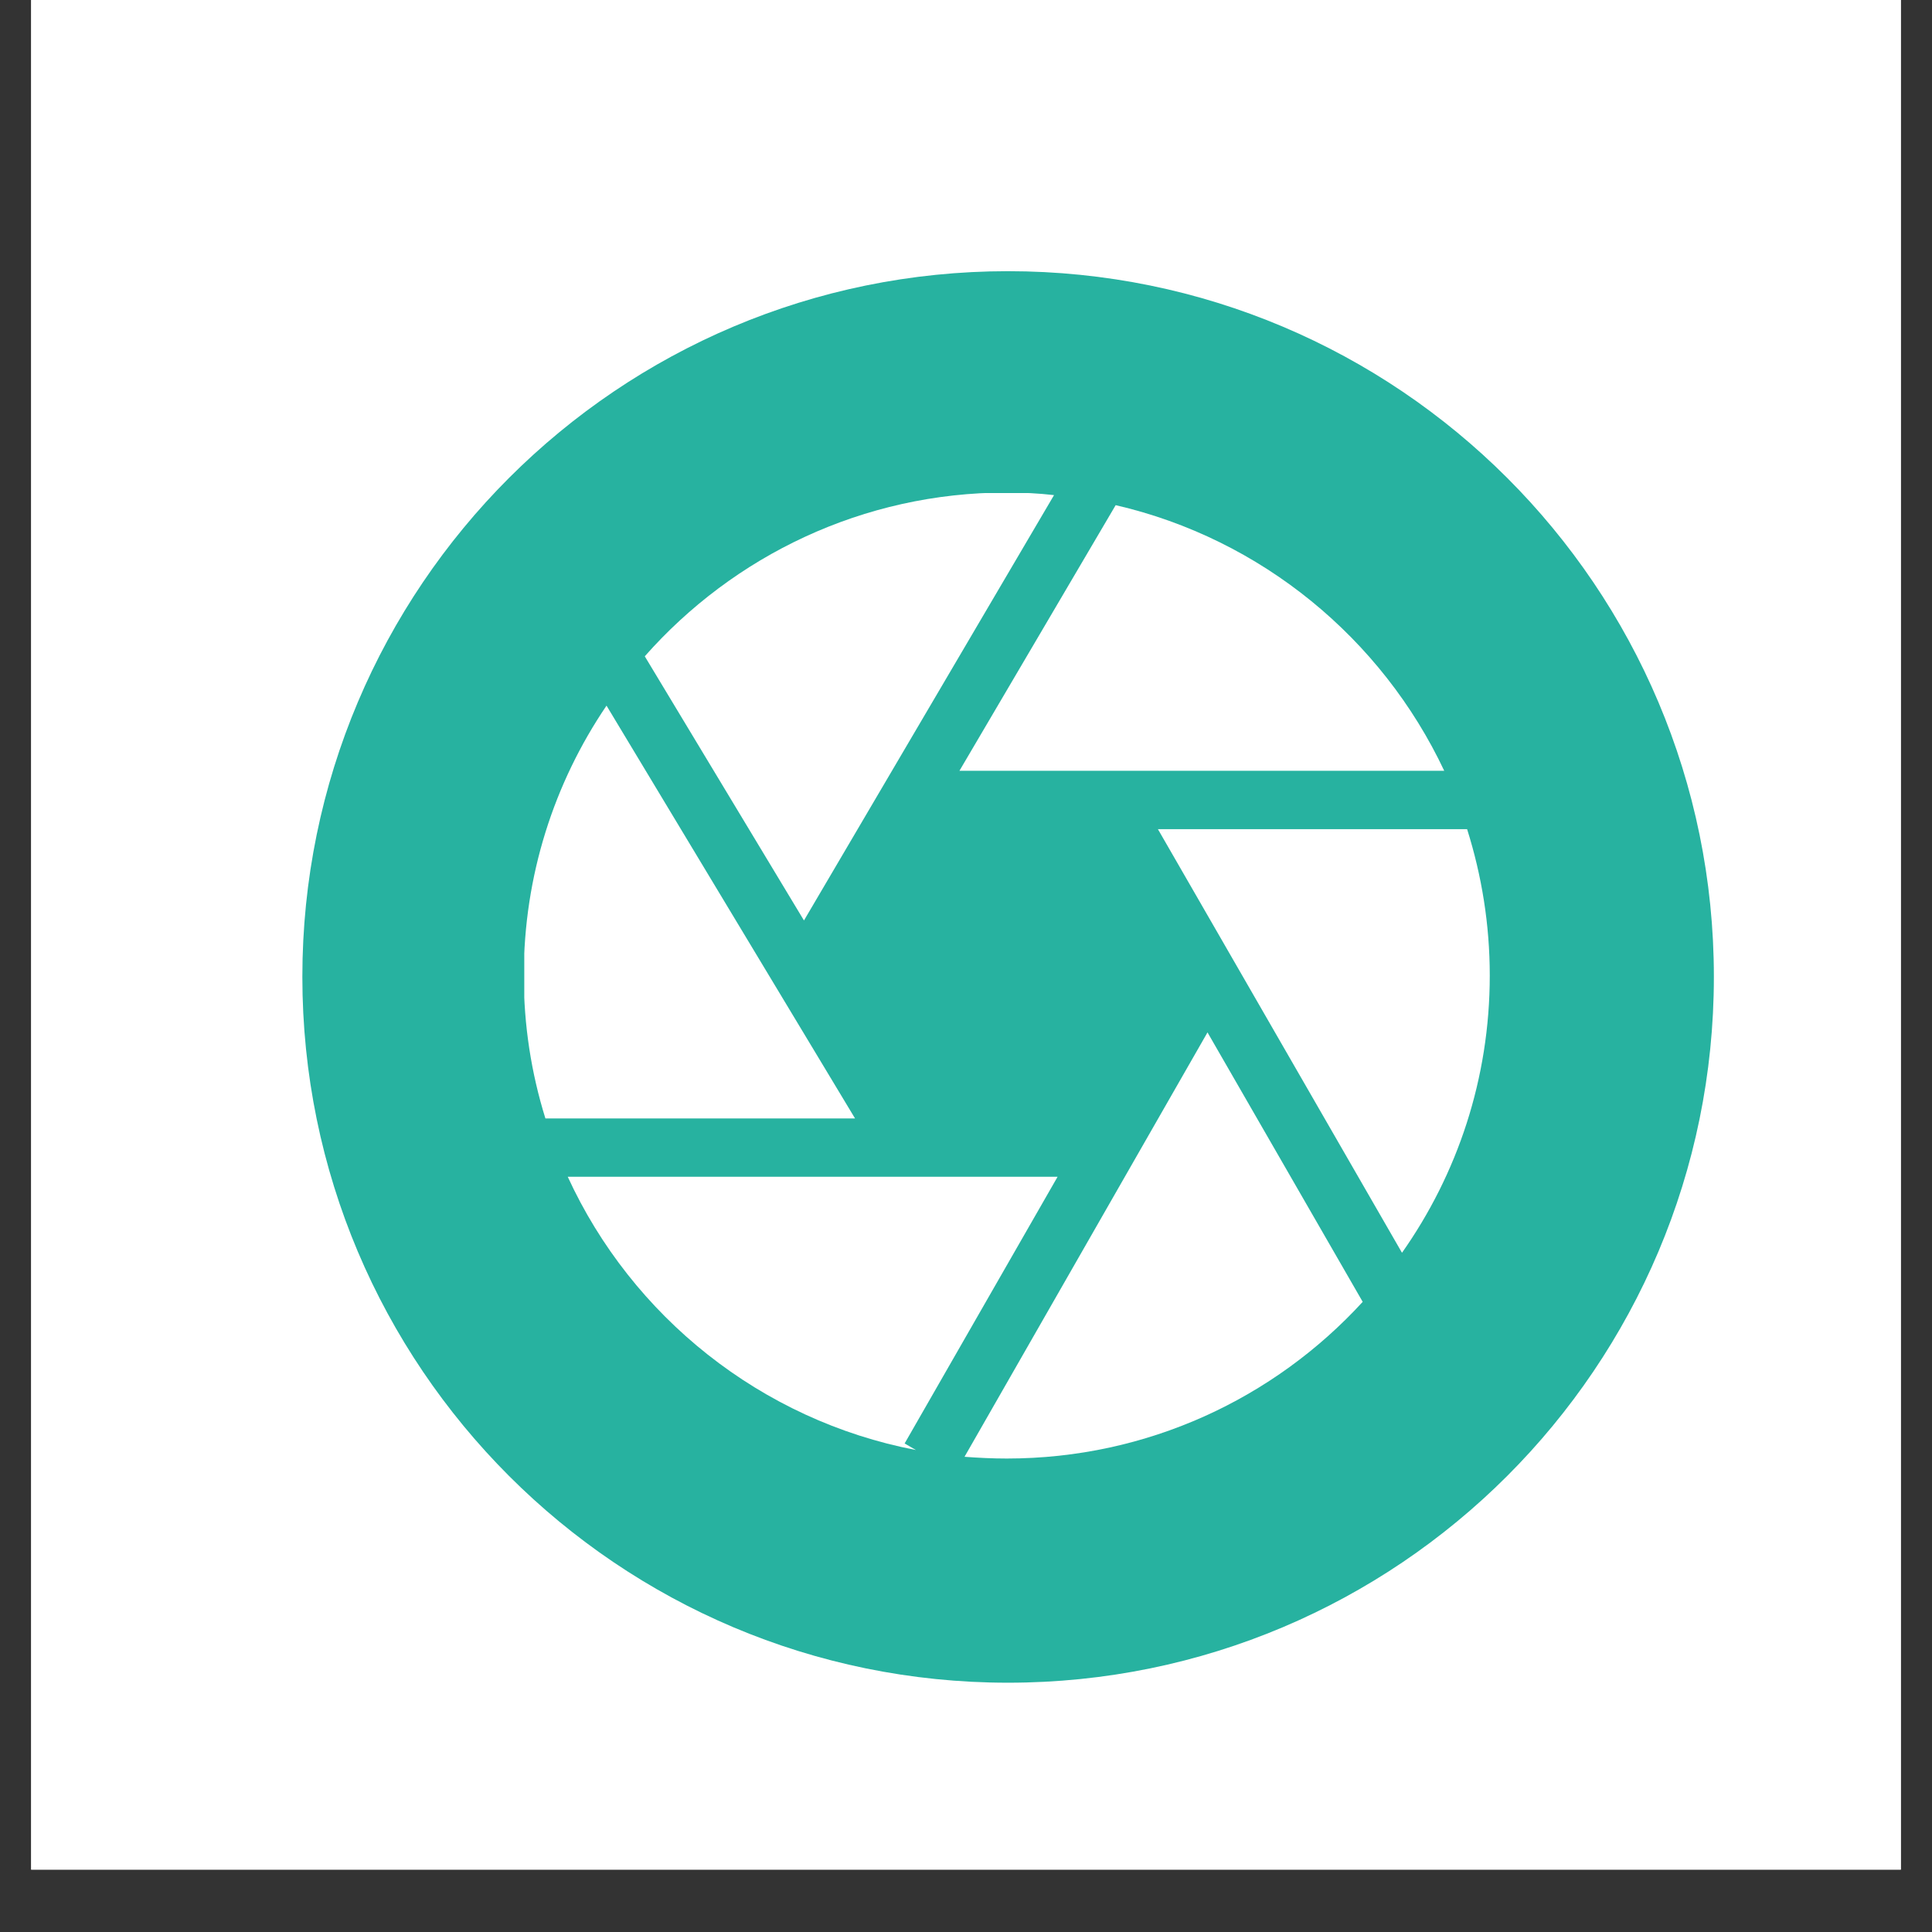
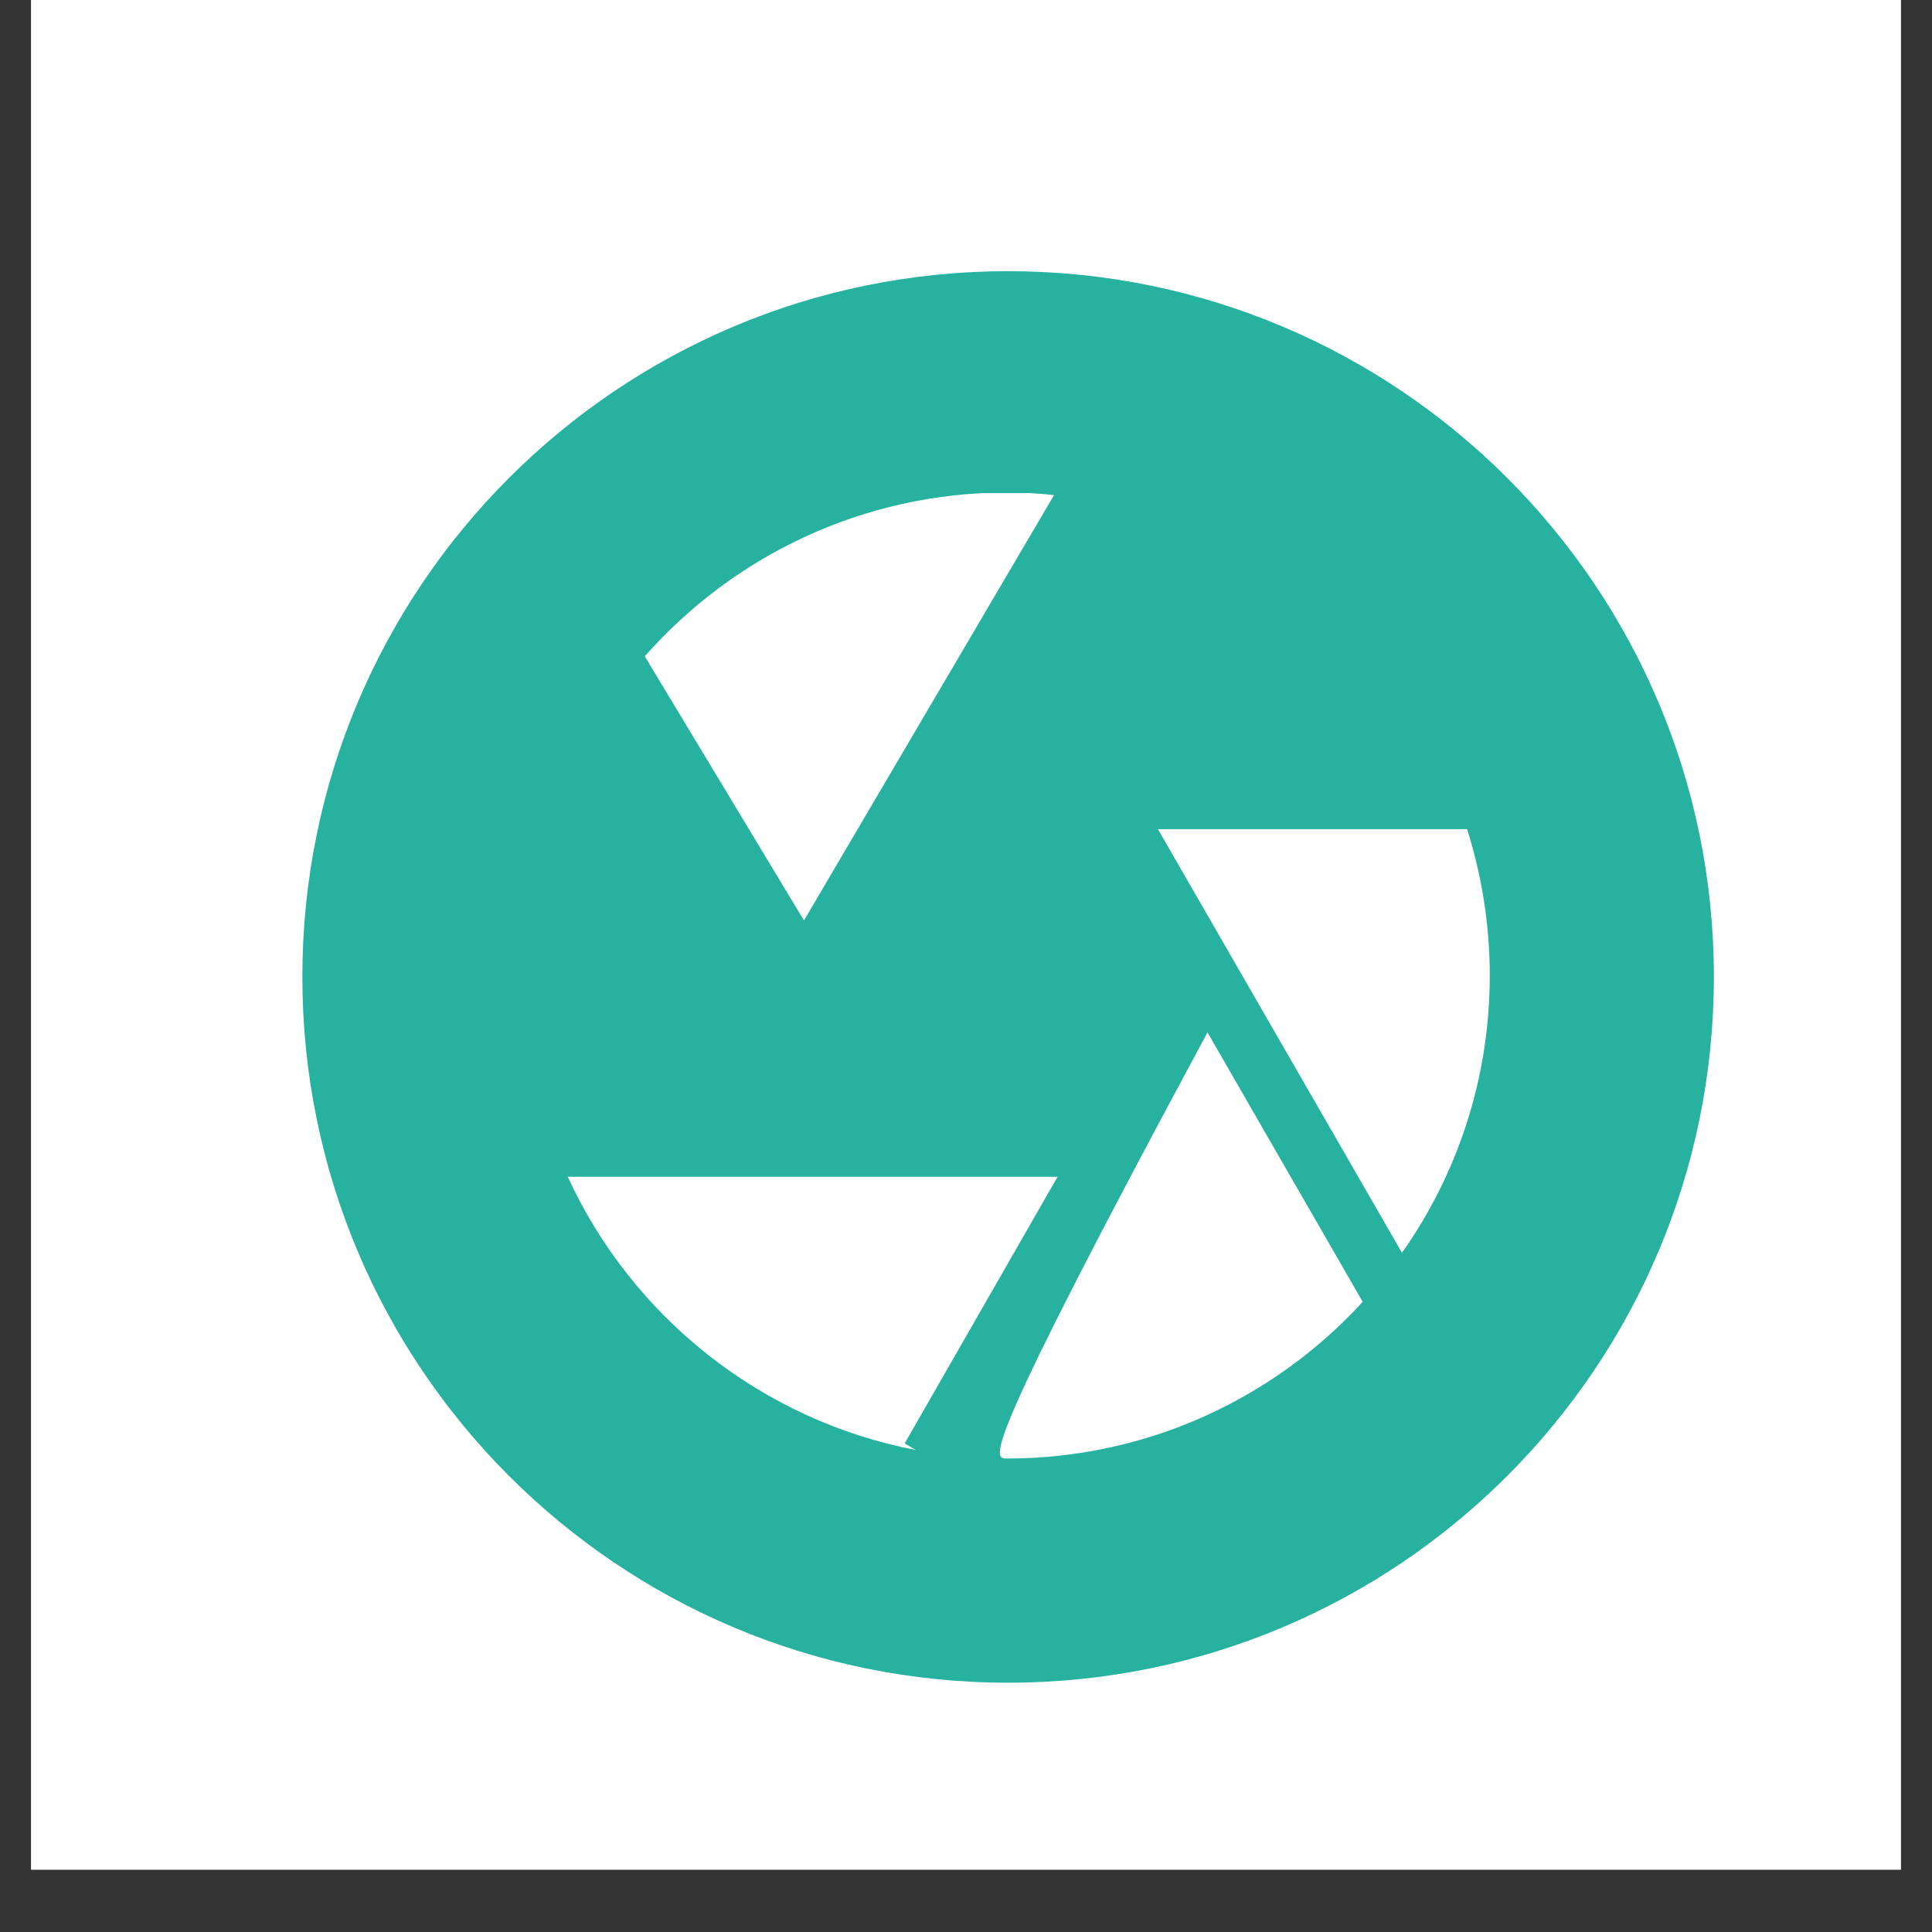
<svg xmlns="http://www.w3.org/2000/svg" width="40" zoomAndPan="magnify" viewBox="0 0 30 30" height="40" preserveAspectRatio="xMidYMid meet" version="1.0">
  <rect x="0" y="0" width="30" height="30" fill="#333333" stroke="none" />
  <defs>
    <clipPath id="97ed40c124">
      <path d="M 0.484 0 L 29.516 0 L 29.516 29.031 L 0.484 29.031 Z M 0.484 0 " clip-rule="nonzero" />
    </clipPath>
    <clipPath id="11363df459">
      <path d="M 4.695 4.211 L 26.613 4.211 L 26.613 26.129 L 4.695 26.129 Z M 4.695 4.211 " clip-rule="nonzero" />
    </clipPath>
    <clipPath id="0f28cc1155">
      <path d="M 15.652 4.211 C 9.602 4.211 4.695 9.117 4.695 15.168 C 4.695 21.223 9.602 26.129 15.652 26.129 C 21.707 26.129 26.613 21.223 26.613 15.168 C 26.613 9.117 21.707 4.211 15.652 4.211 Z M 15.652 4.211 " clip-rule="nonzero" />
    </clipPath>
    <clipPath id="55f3c12256">
-       <path d="M 8.141 10 L 14 10 L 14 18 L 8.141 18 Z M 8.141 10 " clip-rule="nonzero" />
-     </clipPath>
+       </clipPath>
    <clipPath id="464249afa2">
-       <path d="M 14 7.656 L 23 7.656 L 23 12 L 14 12 Z M 14 7.656 " clip-rule="nonzero" />
-     </clipPath>
+       </clipPath>
    <clipPath id="a63300b002">
      <path d="M 10 7.656 L 17 7.656 L 17 15 L 10 15 Z M 10 7.656 " clip-rule="nonzero" />
    </clipPath>
    <clipPath id="3c94eafaec">
      <path d="M 8.141 18 L 17 18 L 17 22.898 L 8.141 22.898 Z M 8.141 18 " clip-rule="nonzero" />
    </clipPath>
    <clipPath id="7d7e0aff7f">
      <path d="M 17 12 L 23.383 12 L 23.383 20 L 17 20 Z M 17 12 " clip-rule="nonzero" />
    </clipPath>
    <clipPath id="10285911bd">
      <path d="M 14 16 L 22 16 L 22 22.898 L 14 22.898 Z M 14 16 " clip-rule="nonzero" />
    </clipPath>
  </defs>
  <g clip-path="url(#97ed40c124)">
    <path fill="#ffffff" d="M 0.484 0 L 29.516 0 L 29.516 29.031 L 0.484 29.031 Z M 0.484 0 " fill-opacity="1" fill-rule="nonzero" />
    <path fill="#ffffff" d="M 0.484 0 L 29.516 0 L 29.516 29.031 L 0.484 29.031 Z M 0.484 0 " fill-opacity="1" fill-rule="nonzero" />
  </g>
  <g clip-path="url(#11363df459)">
    <g clip-path="url(#0f28cc1155)">
      <path fill="#27b2a0" d="M 4.695 4.211 L 26.613 4.211 L 26.613 26.129 L 4.695 26.129 Z M 4.695 4.211 " fill-opacity="1" fill-rule="nonzero" />
    </g>
  </g>
  <g clip-path="url(#55f3c12256)">
    <path fill="#ffffff" d="M 13.277 17.367 L 9.418 10.957 C 8.605 12.156 8.133 13.598 8.133 15.148 C 8.133 15.922 8.25 16.664 8.469 17.367 Z M 13.277 17.367 " fill-opacity="1" fill-rule="nonzero" />
  </g>
  <g clip-path="url(#464249afa2)">
    <path fill="#ffffff" d="M 14.898 11.969 L 22.426 11.969 C 21.457 9.914 19.586 8.367 17.324 7.844 Z M 14.898 11.969 " fill-opacity="1" fill-rule="nonzero" />
  </g>
  <g clip-path="url(#a63300b002)">
    <path fill="#ffffff" d="M 12.484 14.293 L 16.367 7.688 C 16.125 7.66 15.879 7.648 15.633 7.648 C 13.398 7.648 11.387 8.633 10.012 10.191 Z M 12.484 14.293 " fill-opacity="1" fill-rule="nonzero" />
  </g>
  <g clip-path="url(#3c94eafaec)">
    <path fill="#ffffff" d="M 14.047 22.414 L 16.422 18.273 L 8.816 18.273 C 9.812 20.441 11.816 22.055 14.223 22.516 Z M 14.047 22.414 " fill-opacity="1" fill-rule="nonzero" />
  </g>
  <g clip-path="url(#7d7e0aff7f)">
    <path fill="#ffffff" d="M 17.98 12.875 L 21.77 19.453 C 22.629 18.234 23.133 16.75 23.133 15.148 C 23.133 14.355 23.008 13.594 22.781 12.875 Z M 17.98 12.875 " fill-opacity="1" fill-rule="nonzero" />
  </g>
  <g clip-path="url(#10285911bd)">
-     <path fill="#ffffff" d="M 18.75 16.031 L 14.977 22.621 C 15.191 22.637 15.41 22.648 15.633 22.648 C 17.82 22.648 19.789 21.711 21.16 20.215 Z M 18.75 16.031 " fill-opacity="1" fill-rule="nonzero" />
+     <path fill="#ffffff" d="M 18.75 16.031 C 15.191 22.637 15.41 22.648 15.633 22.648 C 17.82 22.648 19.789 21.711 21.16 20.215 Z M 18.75 16.031 " fill-opacity="1" fill-rule="nonzero" />
  </g>
</svg>